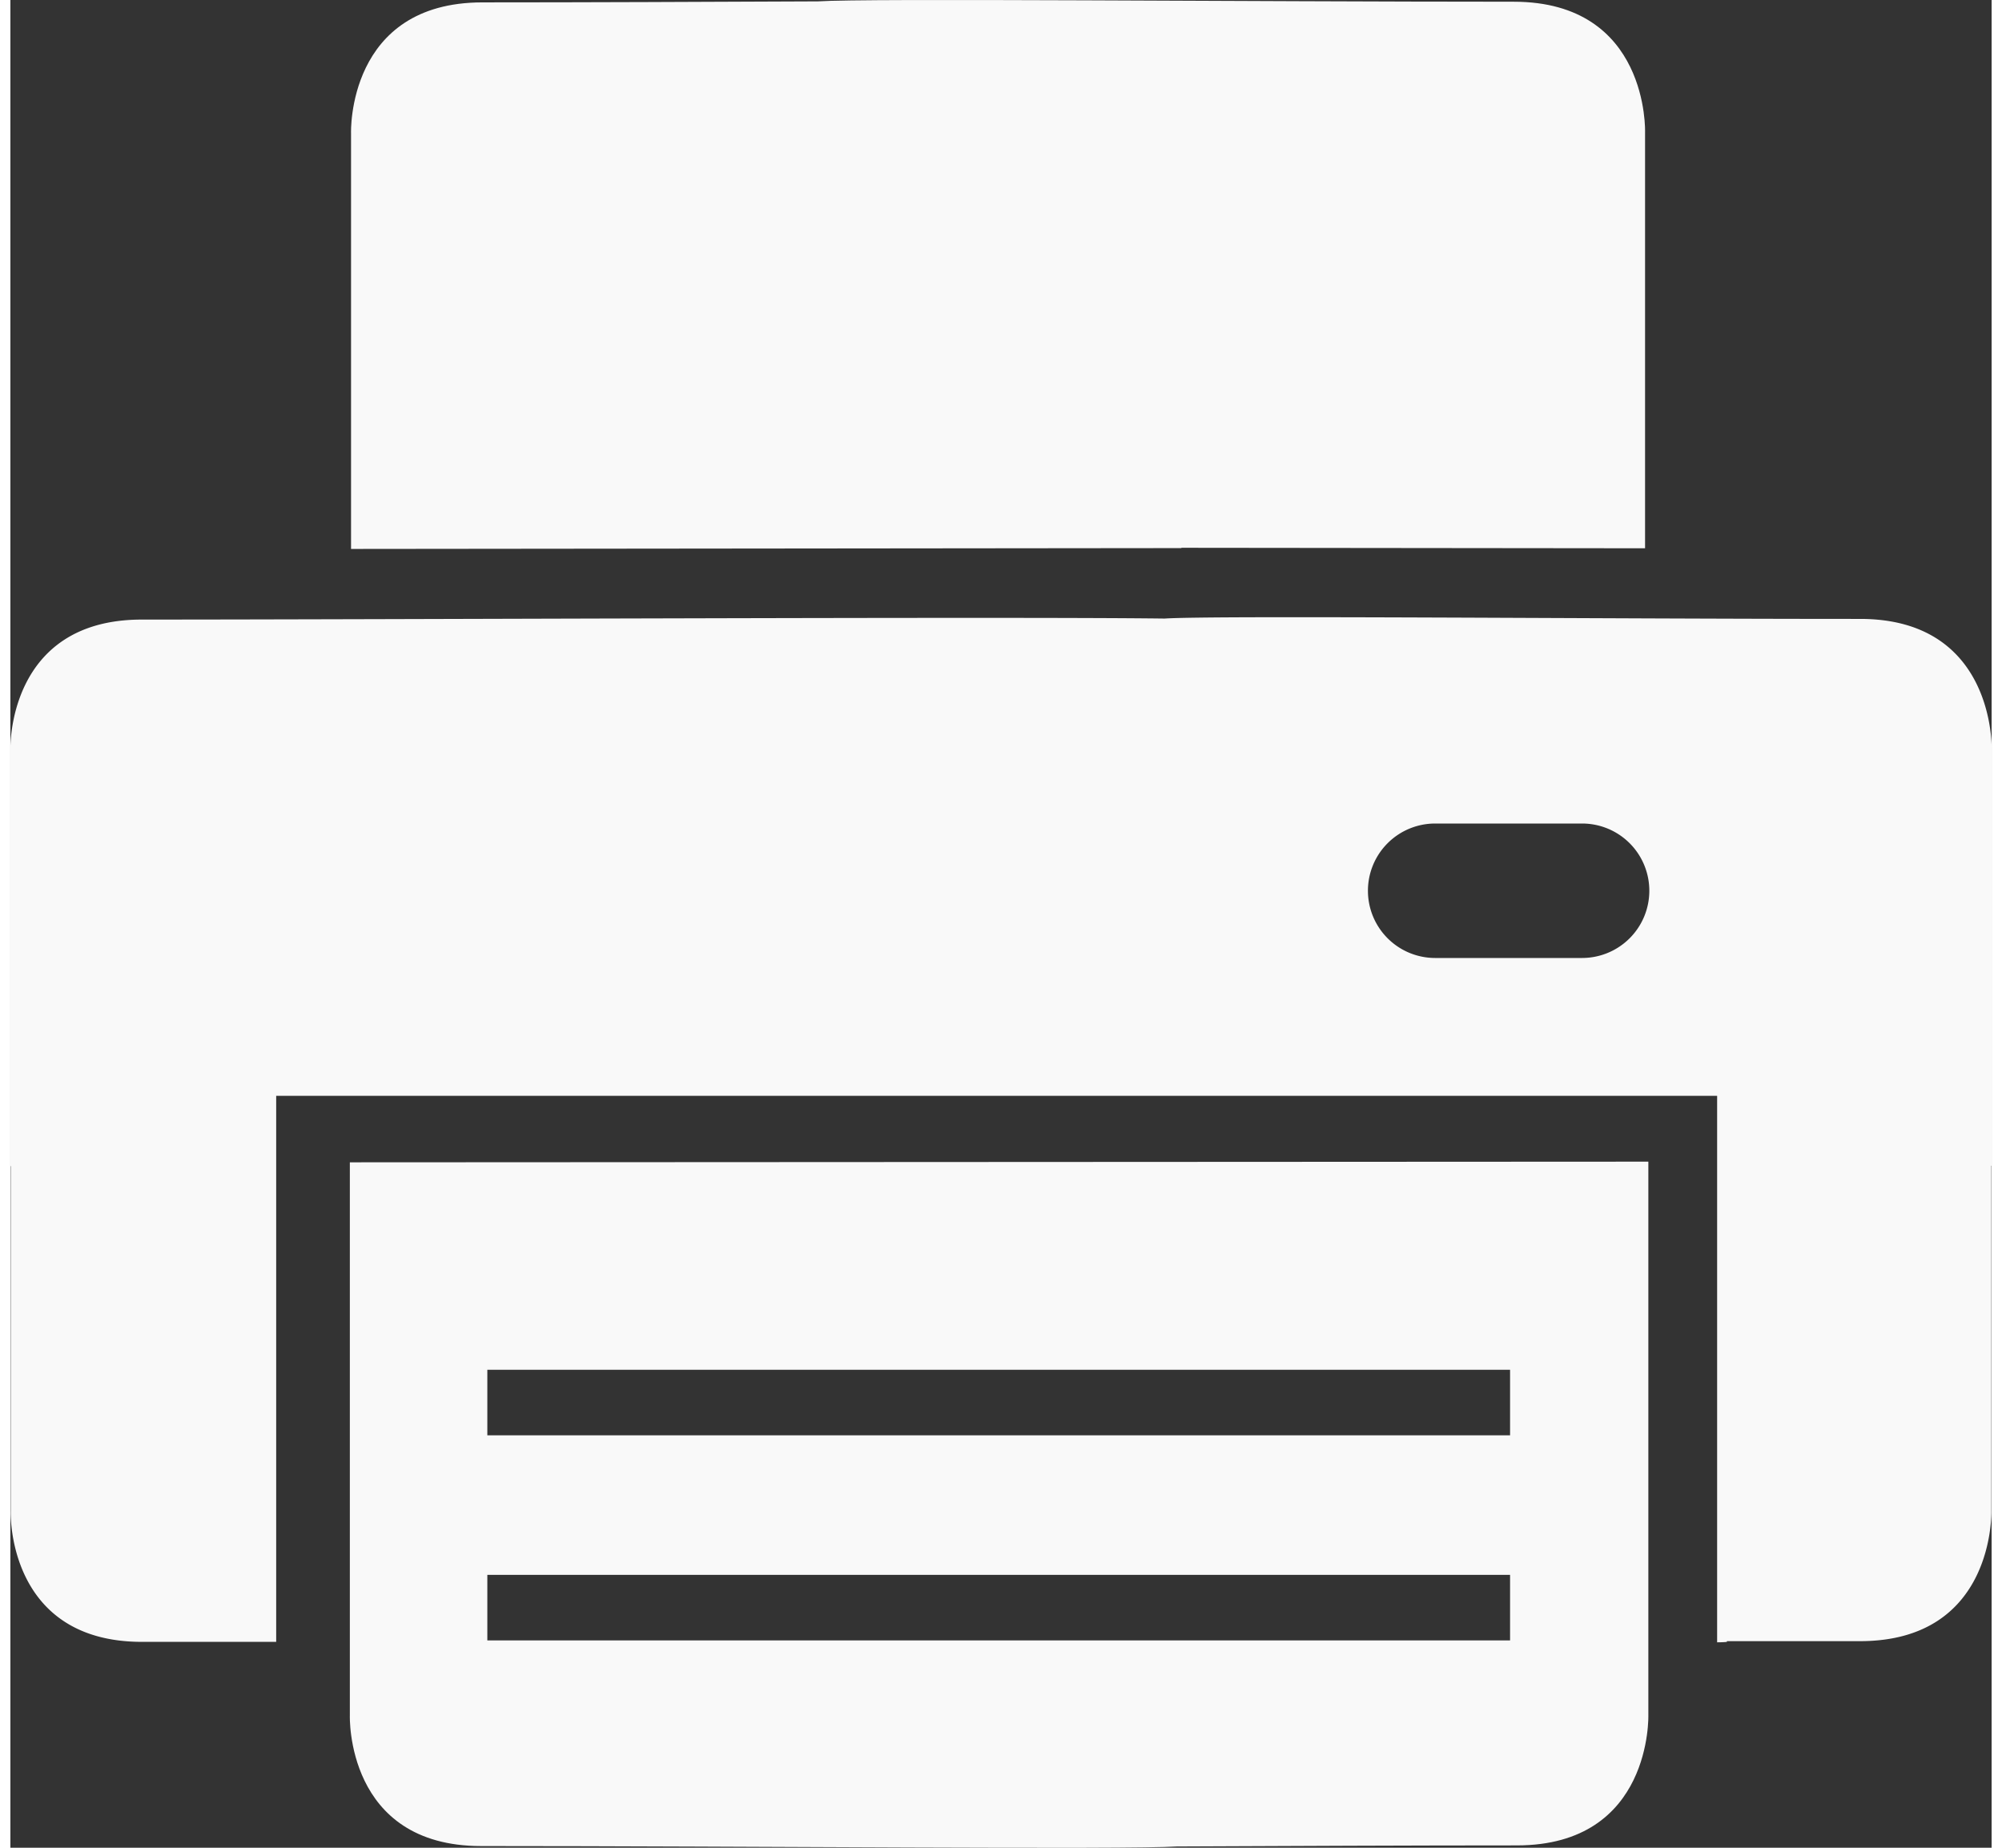
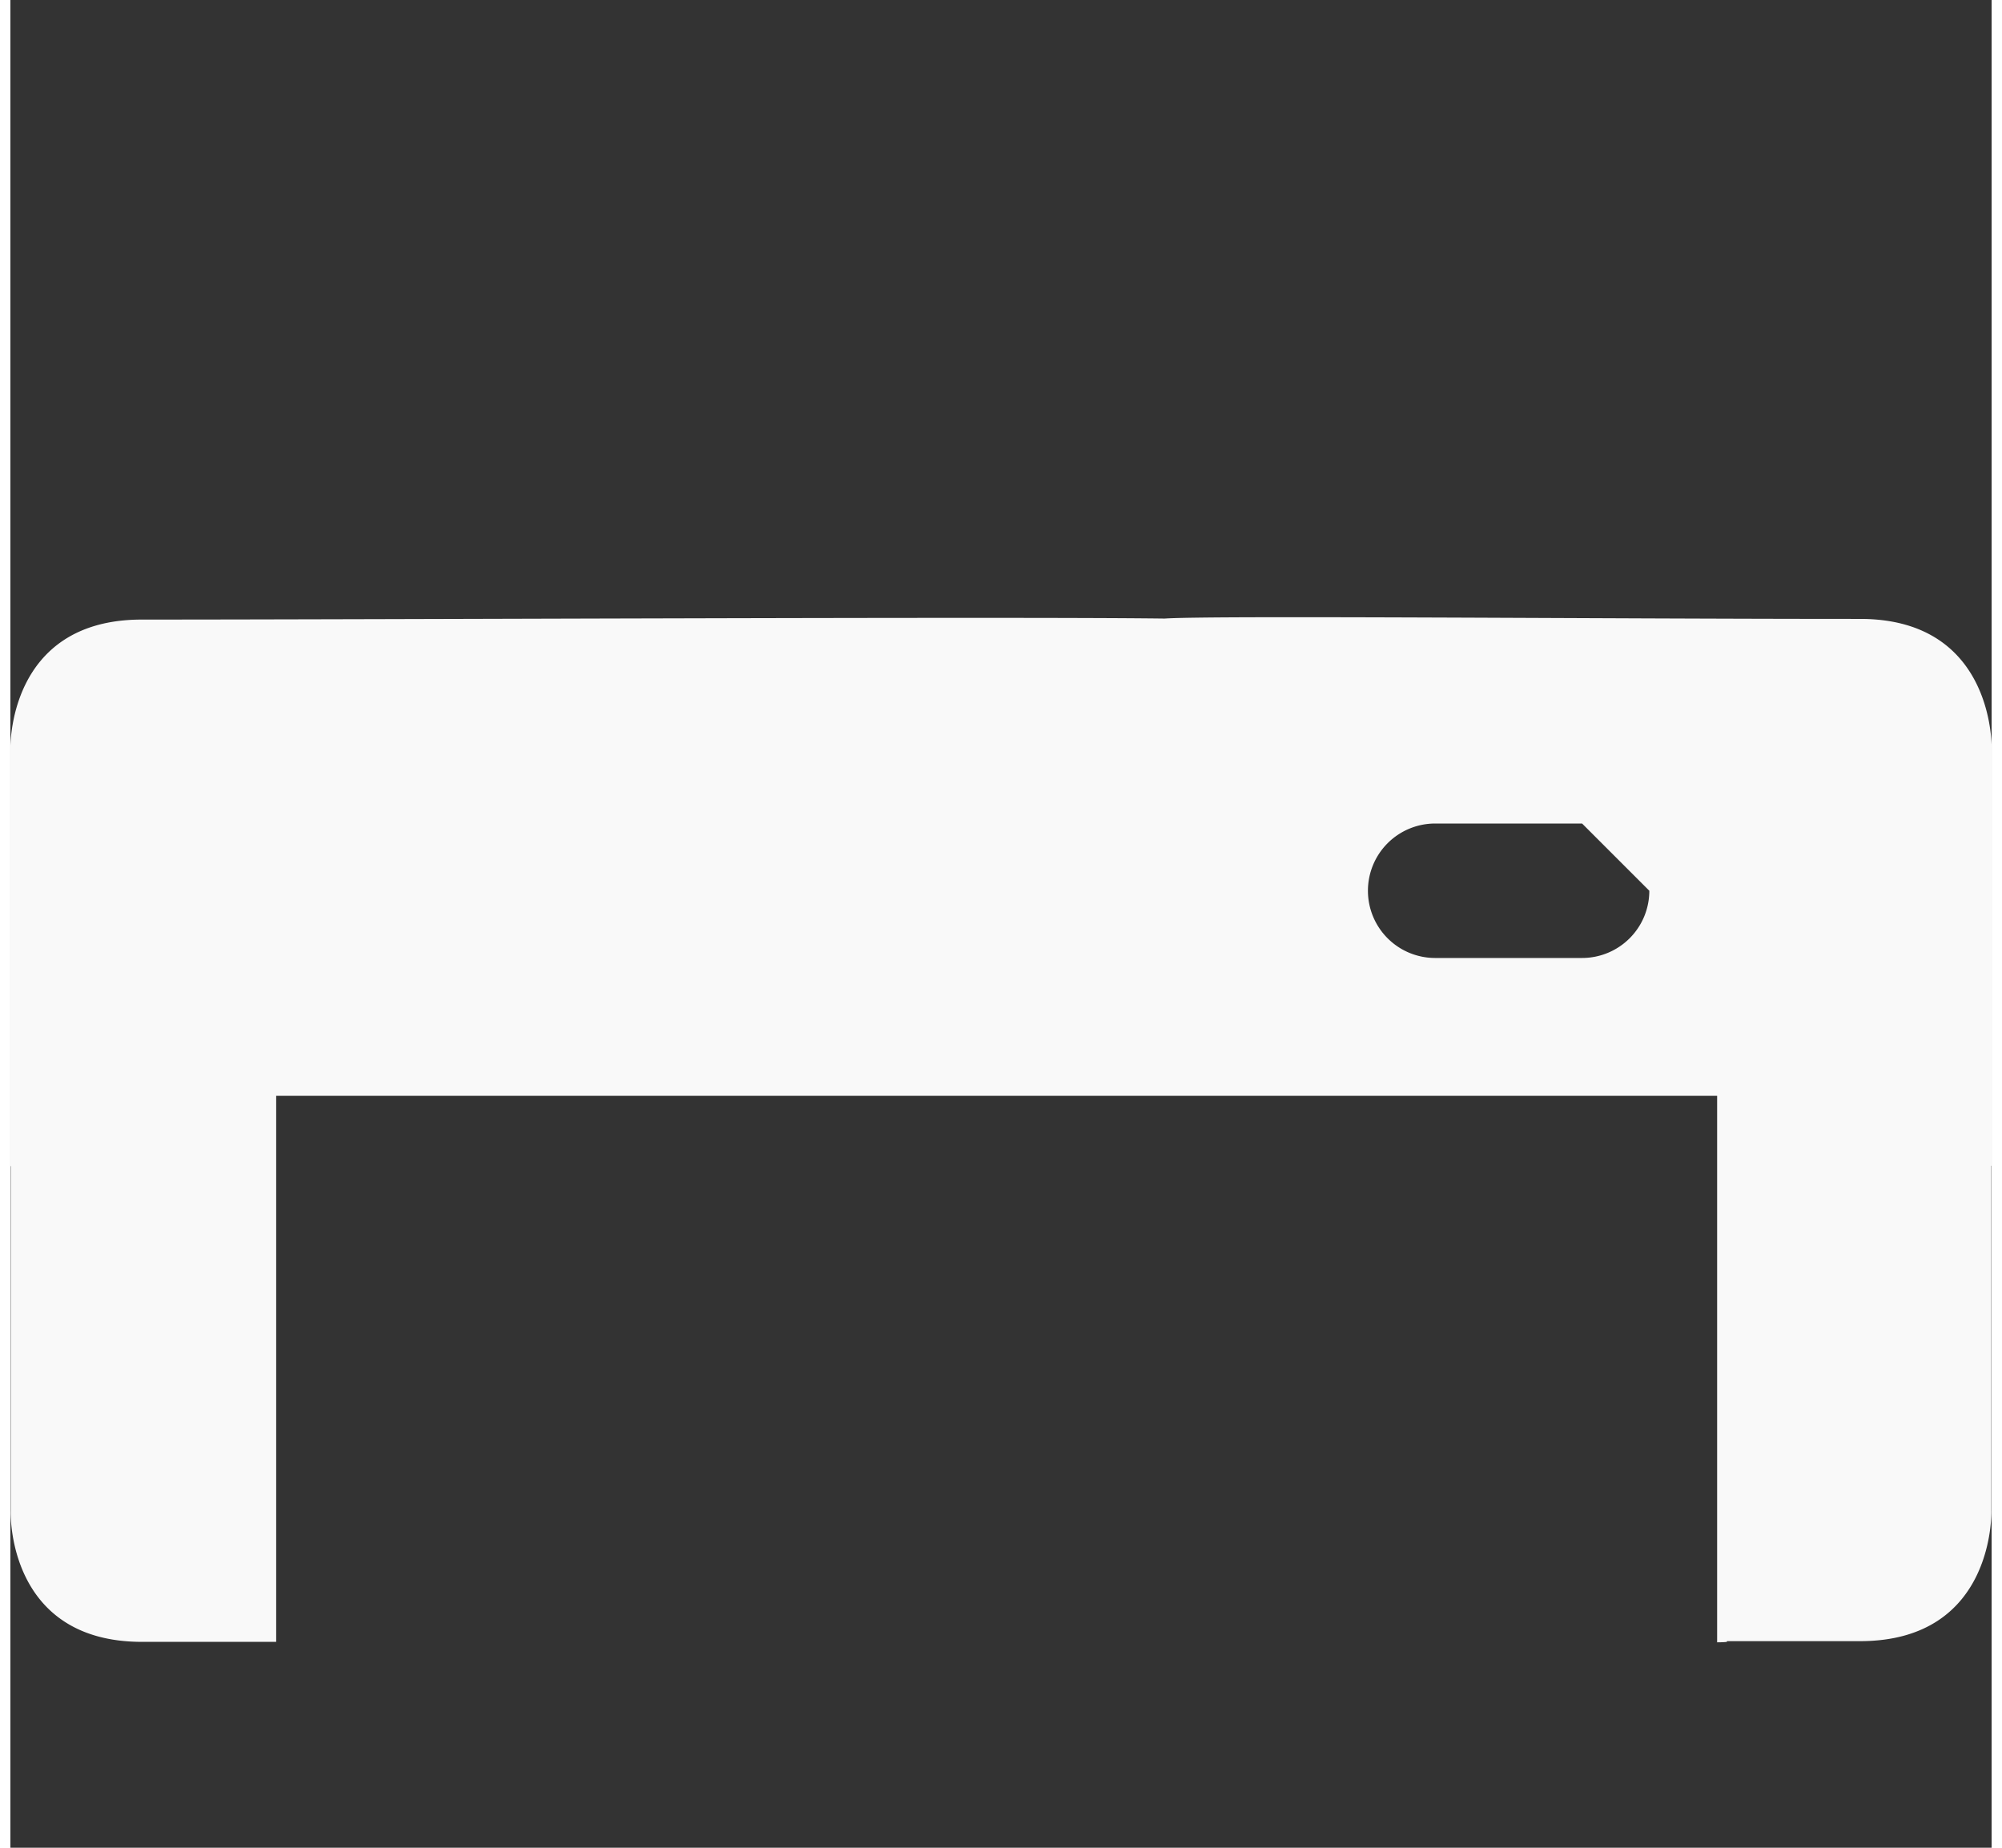
<svg xmlns="http://www.w3.org/2000/svg" id="Ebene_1" data-name="Ebene 1" viewBox="0 0 447.59 417.49" width="26" height="24">
  <rect x="0" y="0" width="447.59" height="417.49" fill="#333333" stroke="none" />
  <defs>
    <style>.cls-1{fill:#f66;}.cls-2{fill:#f9f9f9;}</style>
  </defs>
-   <path class="cls-1" d="M246.72,46.81" transform="translate(-34.25 -46.61)" />
-   <path class="cls-2" d="M373.87,47c-59.5,0-146.28-.82-157.18-.08-25.34.11-52.64.23-75.8.23-30.64,0-29.68,29.49-29.68,29.49v94l187.59-.19v-.07l104.75.11v-94S404.51,47,373.87,47Z" transform="translate(-34.25 -46.61)" />
-   <path class="cls-2" d="M404.29,434.08v-125l-293.35.15v125s-1,29.49,29.68,29.49c59.5,0,146.28.82,157.18.09,25.35-.11,53.64-.24,76.8-.24C405.24,463.56,404.29,434.08,404.29,434.08Zm-31.24-16.83H142V402.44H373.05ZM142,370.91V356.1H373.05v14.81" transform="translate(-34.25 -46.61)" />
-   <path class="cls-2" d="M452.15,186.45c-59.43,0-146.09-.81-157.14-.08-35.31-.45-176.5.23-231.08.23-30.64,0-29.68,29.49-29.68,29.49v94h.07v78s-1,29.49,29.68,29.49l30.3,0V294.21H419.83V417.68c1.21,0,2-.06,2.21-.1v-.16c11.83,0,22.09,0,30.06,0,30.63,0,29.68-29.49,29.68-29.49V310h.07v-94S482.79,186.45,452.15,186.45Zm-47.64,61.42a15.19,15.19,0,0,1-15.19,15.19H356.13a15.19,15.19,0,0,1-15.19-15.19h0a15.19,15.19,0,0,1,15.19-15.19h33.19a15.19,15.19,0,0,1,15.19,15.19Z" transform="translate(-34.25 -46.61)" />
+   <path class="cls-2" d="M452.15,186.45c-59.43,0-146.09-.81-157.14-.08-35.31-.45-176.5.23-231.08.23-30.64,0-29.68,29.49-29.68,29.49v94h.07v78s-1,29.49,29.68,29.49l30.3,0V294.21H419.83V417.68c1.21,0,2-.06,2.21-.1v-.16c11.83,0,22.09,0,30.06,0,30.63,0,29.68-29.49,29.68-29.49V310h.07v-94S482.79,186.45,452.15,186.45Zm-47.64,61.42a15.19,15.19,0,0,1-15.19,15.19H356.13a15.19,15.19,0,0,1-15.19-15.19h0a15.19,15.19,0,0,1,15.19-15.19h33.19Z" transform="translate(-34.25 -46.61)" />
</svg>